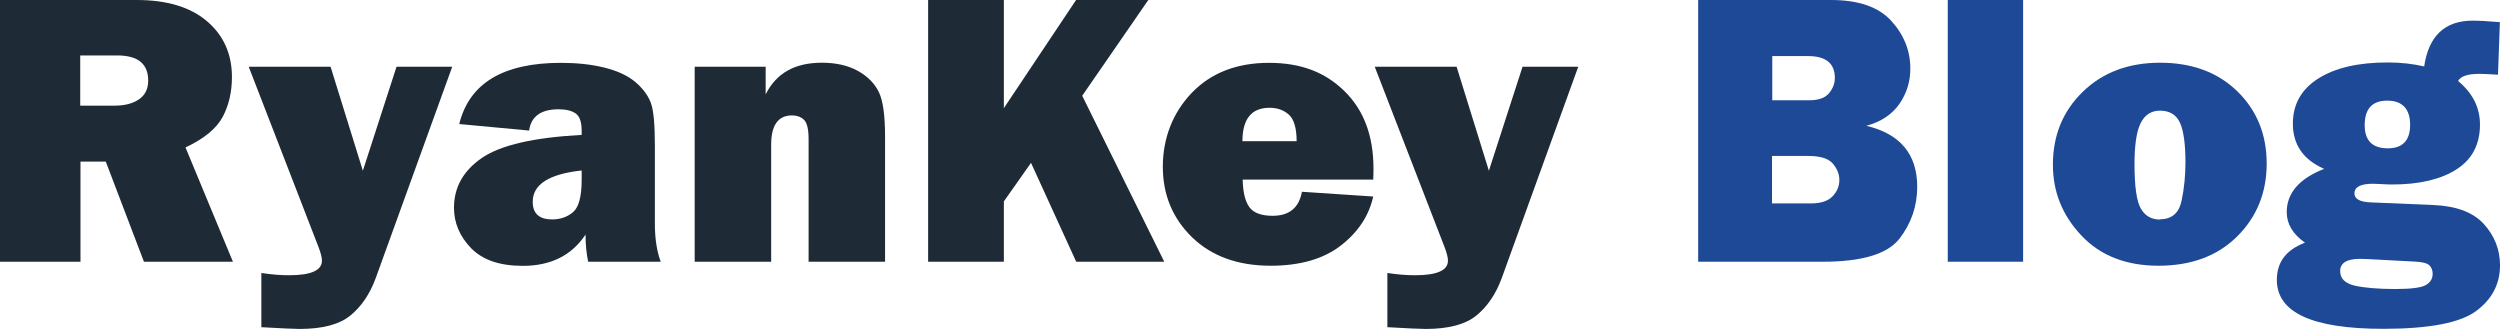
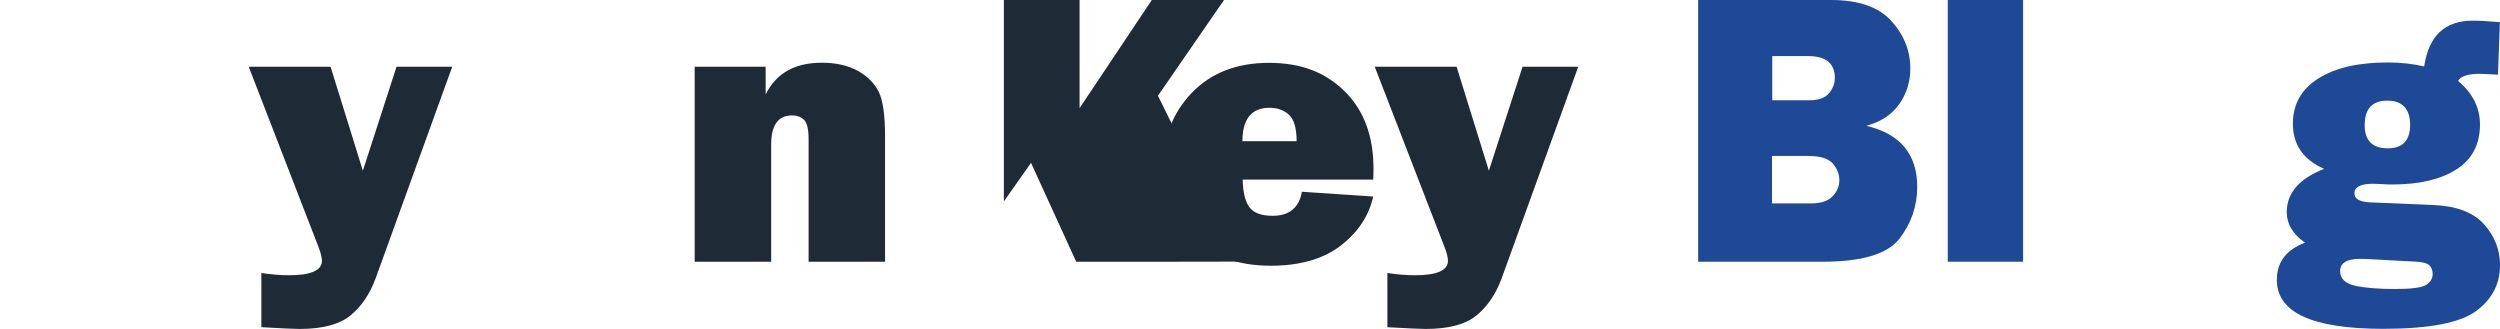
<svg xmlns="http://www.w3.org/2000/svg" id="Layer_1" data-name="Layer 1" version="1.1" viewBox="0 0 199.73 26.28">
  <defs>
    <style>
      .cls-1 {
        fill: #1e4997;
      }

      .cls-1, .cls-2 {
        stroke-width: 0px;
      }

      .cls-2 {
        fill: #1e2b36;
      }
    </style>
  </defs>
-   <path class="cls-2" d="M18.61,20.91h-7.11l-3.05-8h-2.02v8H0V0h10.92c2.41,0,4.28.56,5.61,1.69,1.33,1.13,2,2.62,2,4.46,0,1.21-.25,2.27-.74,3.19s-1.48,1.74-2.97,2.44l3.78,9.11ZM6.42,8.44h2.74c.81,0,1.46-.17,1.95-.51.49-.34.73-.83.73-1.49,0-1.34-.82-2.01-2.47-2.01h-2.96v4Z" />
  <path class="cls-2" d="M36.13,5.33l-6.11,16.88c-.47,1.28-1.14,2.27-2.02,2.99s-2.23,1.08-4.06,1.08c-.44,0-1.46-.05-3.06-.14v-4.33c.8.12,1.53.18,2.21.18,1.76,0,2.63-.39,2.63-1.16,0-.26-.09-.61-.26-1.06l-5.59-14.44h6.54l2.58,8.31,2.69-8.31h4.46Z" />
-   <path class="cls-2" d="M52.81,20.91h-5.82c-.14-.66-.21-1.39-.21-2.17-1.1,1.66-2.77,2.5-5.01,2.5-1.84,0-3.21-.47-4.13-1.41-.91-.94-1.37-2.02-1.37-3.23,0-1.64.75-2.97,2.24-3.99,1.5-1.02,4.15-1.63,7.96-1.83v-.35c0-.68-.16-1.14-.47-1.36s-.77-.34-1.37-.34c-1.41,0-2.2.57-2.36,1.7l-5.58-.52c.8-3.26,3.51-4.89,8.13-4.89,1.26,0,2.41.12,3.46.38s1.88.64,2.5,1.17c.61.53,1.02,1.09,1.23,1.68s.31,1.73.31,3.42v6.22c0,1.18.16,2.2.47,3.03ZM46.47,13.62c-2.6.28-3.91,1.11-3.91,2.5,0,.94.52,1.41,1.55,1.41.65,0,1.21-.19,1.67-.58.46-.39.69-1.25.69-2.57v-.75Z" />
  <path class="cls-2" d="M70.71,20.91h-6.11v-9.8c0-.81-.13-1.32-.38-1.55s-.56-.34-.94-.34c-1.11,0-1.67.78-1.67,2.33v9.36h-6.11V5.33h5.67v2.21c.84-1.69,2.33-2.53,4.49-2.53,1.13,0,2.09.22,2.87.65.78.43,1.34,1,1.68,1.69.34.69.5,1.89.5,3.59v9.97Z" />
-   <path class="cls-2" d="M93,20.91h-7.02l-3.61-7.9-2.17,3.08v4.82h-6.05V0h6.05v8.64l5.77-8.64h5.77l-5.28,7.65,6.55,13.25Z" />
+   <path class="cls-2" d="M93,20.91h-7.02l-3.61-7.9-2.17,3.08v4.82V0h6.05v8.64l5.77-8.64h5.77l-5.28,7.65,6.55,13.25Z" />
  <path class="cls-2" d="M104.01,15.32l5.7.38c-.34,1.53-1.2,2.84-2.58,3.91s-3.25,1.62-5.61,1.62c-2.62,0-4.72-.76-6.28-2.27-1.56-1.52-2.34-3.4-2.34-5.64s.77-4.29,2.31-5.9c1.54-1.6,3.6-2.4,6.17-2.4s4.51.76,6.04,2.27c1.54,1.51,2.31,3.57,2.31,6.17,0,.21,0,.51-.02.89h-10.43c.02.98.19,1.71.52,2.18.33.47.95.71,1.87.71,1.33,0,2.11-.64,2.34-1.91ZM103.59,11.27c0-1.05-.22-1.76-.63-2.12s-.92-.54-1.53-.54c-1.44,0-2.17.89-2.17,2.67h4.33Z" />
  <path class="cls-2" d="M126.09,5.33l-6.11,16.88c-.47,1.28-1.14,2.27-2.02,2.99s-2.23,1.08-4.06,1.08c-.44,0-1.46-.05-3.06-.14v-4.33c.8.12,1.53.18,2.21.18,1.76,0,2.63-.39,2.63-1.16,0-.26-.09-.61-.26-1.06l-5.59-14.44h6.54l2.58,8.31,2.69-8.31h4.46Z" />
  <path class="cls-1" d="M135.67,20.91V0h10.61c2.21,0,3.81.56,4.82,1.67s1.52,2.38,1.52,3.81c0,1.04-.29,1.98-.88,2.83-.59.84-1.46,1.42-2.63,1.74,2.71.65,4.06,2.28,4.06,4.87,0,1.55-.48,2.94-1.43,4.16-.96,1.22-2.99,1.83-6.12,1.83h-9.96ZM141.58,8.01h2.97c.75,0,1.27-.19,1.58-.57.31-.38.46-.78.46-1.21,0-1.16-.71-1.75-2.14-1.75h-2.86v3.52ZM141.58,16.25h3.12c.78,0,1.35-.19,1.71-.57s.54-.81.54-1.29-.18-.92-.53-1.33c-.35-.4-1-.6-1.94-.6h-2.91v3.8Z" />
  <path class="cls-1" d="M161.63,0v20.91h-6.02V0h6.02Z" />
-   <path class="cls-1" d="M172.45,21.23c-2.58,0-4.64-.8-6.16-2.41-1.52-1.61-2.28-3.49-2.28-5.66,0-2.33.79-4.27,2.38-5.82,1.59-1.55,3.65-2.33,6.19-2.33s4.62.77,6.18,2.3c1.56,1.53,2.33,3.45,2.33,5.76s-.79,4.27-2.37,5.83c-1.58,1.56-3.67,2.33-6.29,2.33ZM172.55,17.52c.95,0,1.53-.49,1.74-1.48.21-.99.31-2.01.31-3.09,0-1.46-.15-2.51-.44-3.15-.3-.64-.83-.96-1.59-.96-.7,0-1.22.33-1.55,1-.33.66-.49,1.76-.49,3.28,0,1.79.17,2.97.51,3.55s.84.87,1.52.87Z" />
  <path class="cls-1" d="M199.72,1.79l-.15,4.18-.29-.02c-.55-.03-.94-.05-1.18-.05-.95,0-1.52.19-1.72.57,1.16.96,1.75,2.12,1.75,3.48,0,1.59-.63,2.79-1.89,3.59-1.26.8-2.97,1.2-5.14,1.2-.05,0-.32,0-.8-.03-.45-.02-.68-.03-.71-.03-.99,0-1.49.25-1.49.77,0,.45.44.69,1.32.72l5.01.21c1.83.08,3.17.59,4.02,1.53s1.28,2.04,1.28,3.29c0,1.49-.64,2.71-1.91,3.65s-3.74,1.42-7.42,1.42c-5.67,0-8.5-1.3-8.5-3.91,0-1.42.75-2.41,2.25-2.97-.97-.68-1.46-1.5-1.46-2.44,0-1.53,1-2.68,2.99-3.46-1.66-.72-2.5-1.93-2.5-3.61,0-1.54.67-2.74,2.02-3.6s3.2-1.29,5.54-1.29c1.07,0,2.05.11,2.93.32.36-2.44,1.65-3.66,3.88-3.66.51,0,1.23.04,2.16.12ZM189.21,20.7c-.22-.01-.45-.02-.67-.02-1.05,0-1.58.33-1.58.98,0,.6.4.99,1.2,1.17.8.17,1.87.26,3.21.26,1.27,0,2.08-.11,2.44-.32.36-.21.54-.51.54-.89,0-.27-.08-.49-.25-.67s-.55-.28-1.16-.31l-3.74-.2ZM190.77,11.85c1.18,0,1.78-.63,1.78-1.88s-.61-1.93-1.82-1.93-1.81.65-1.81,1.96c0,1.24.62,1.85,1.85,1.85Z" />
</svg>